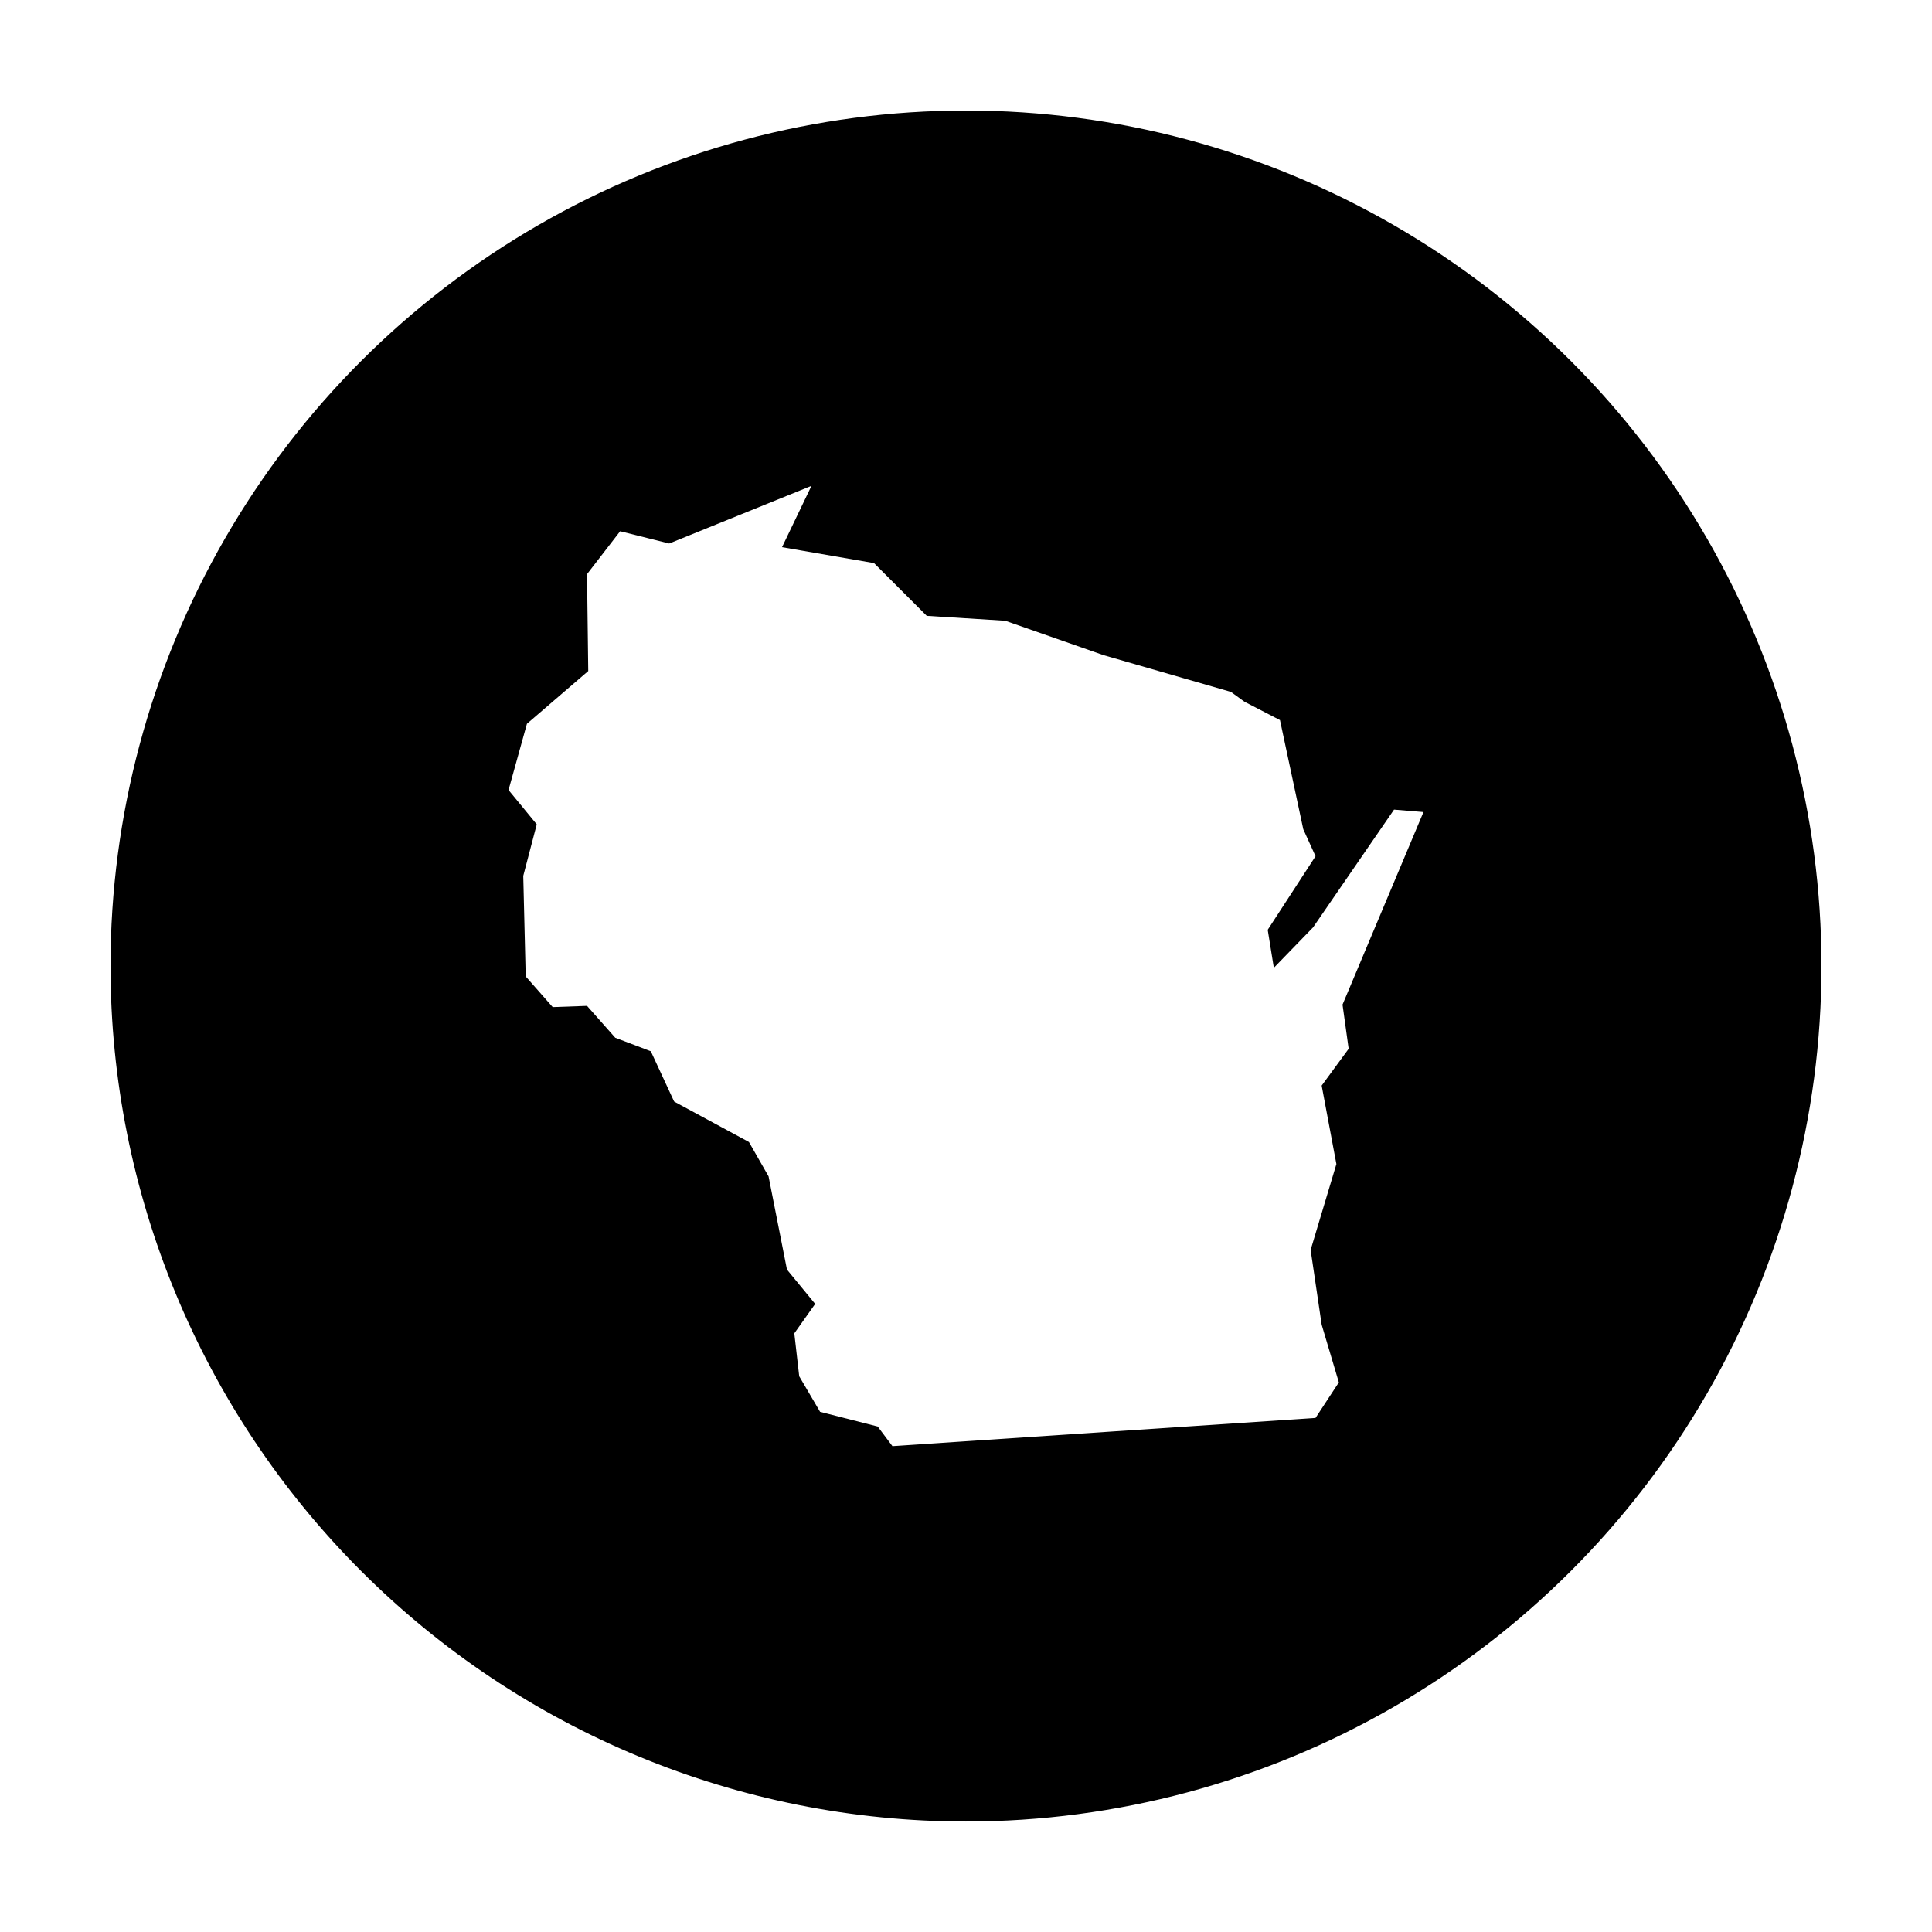
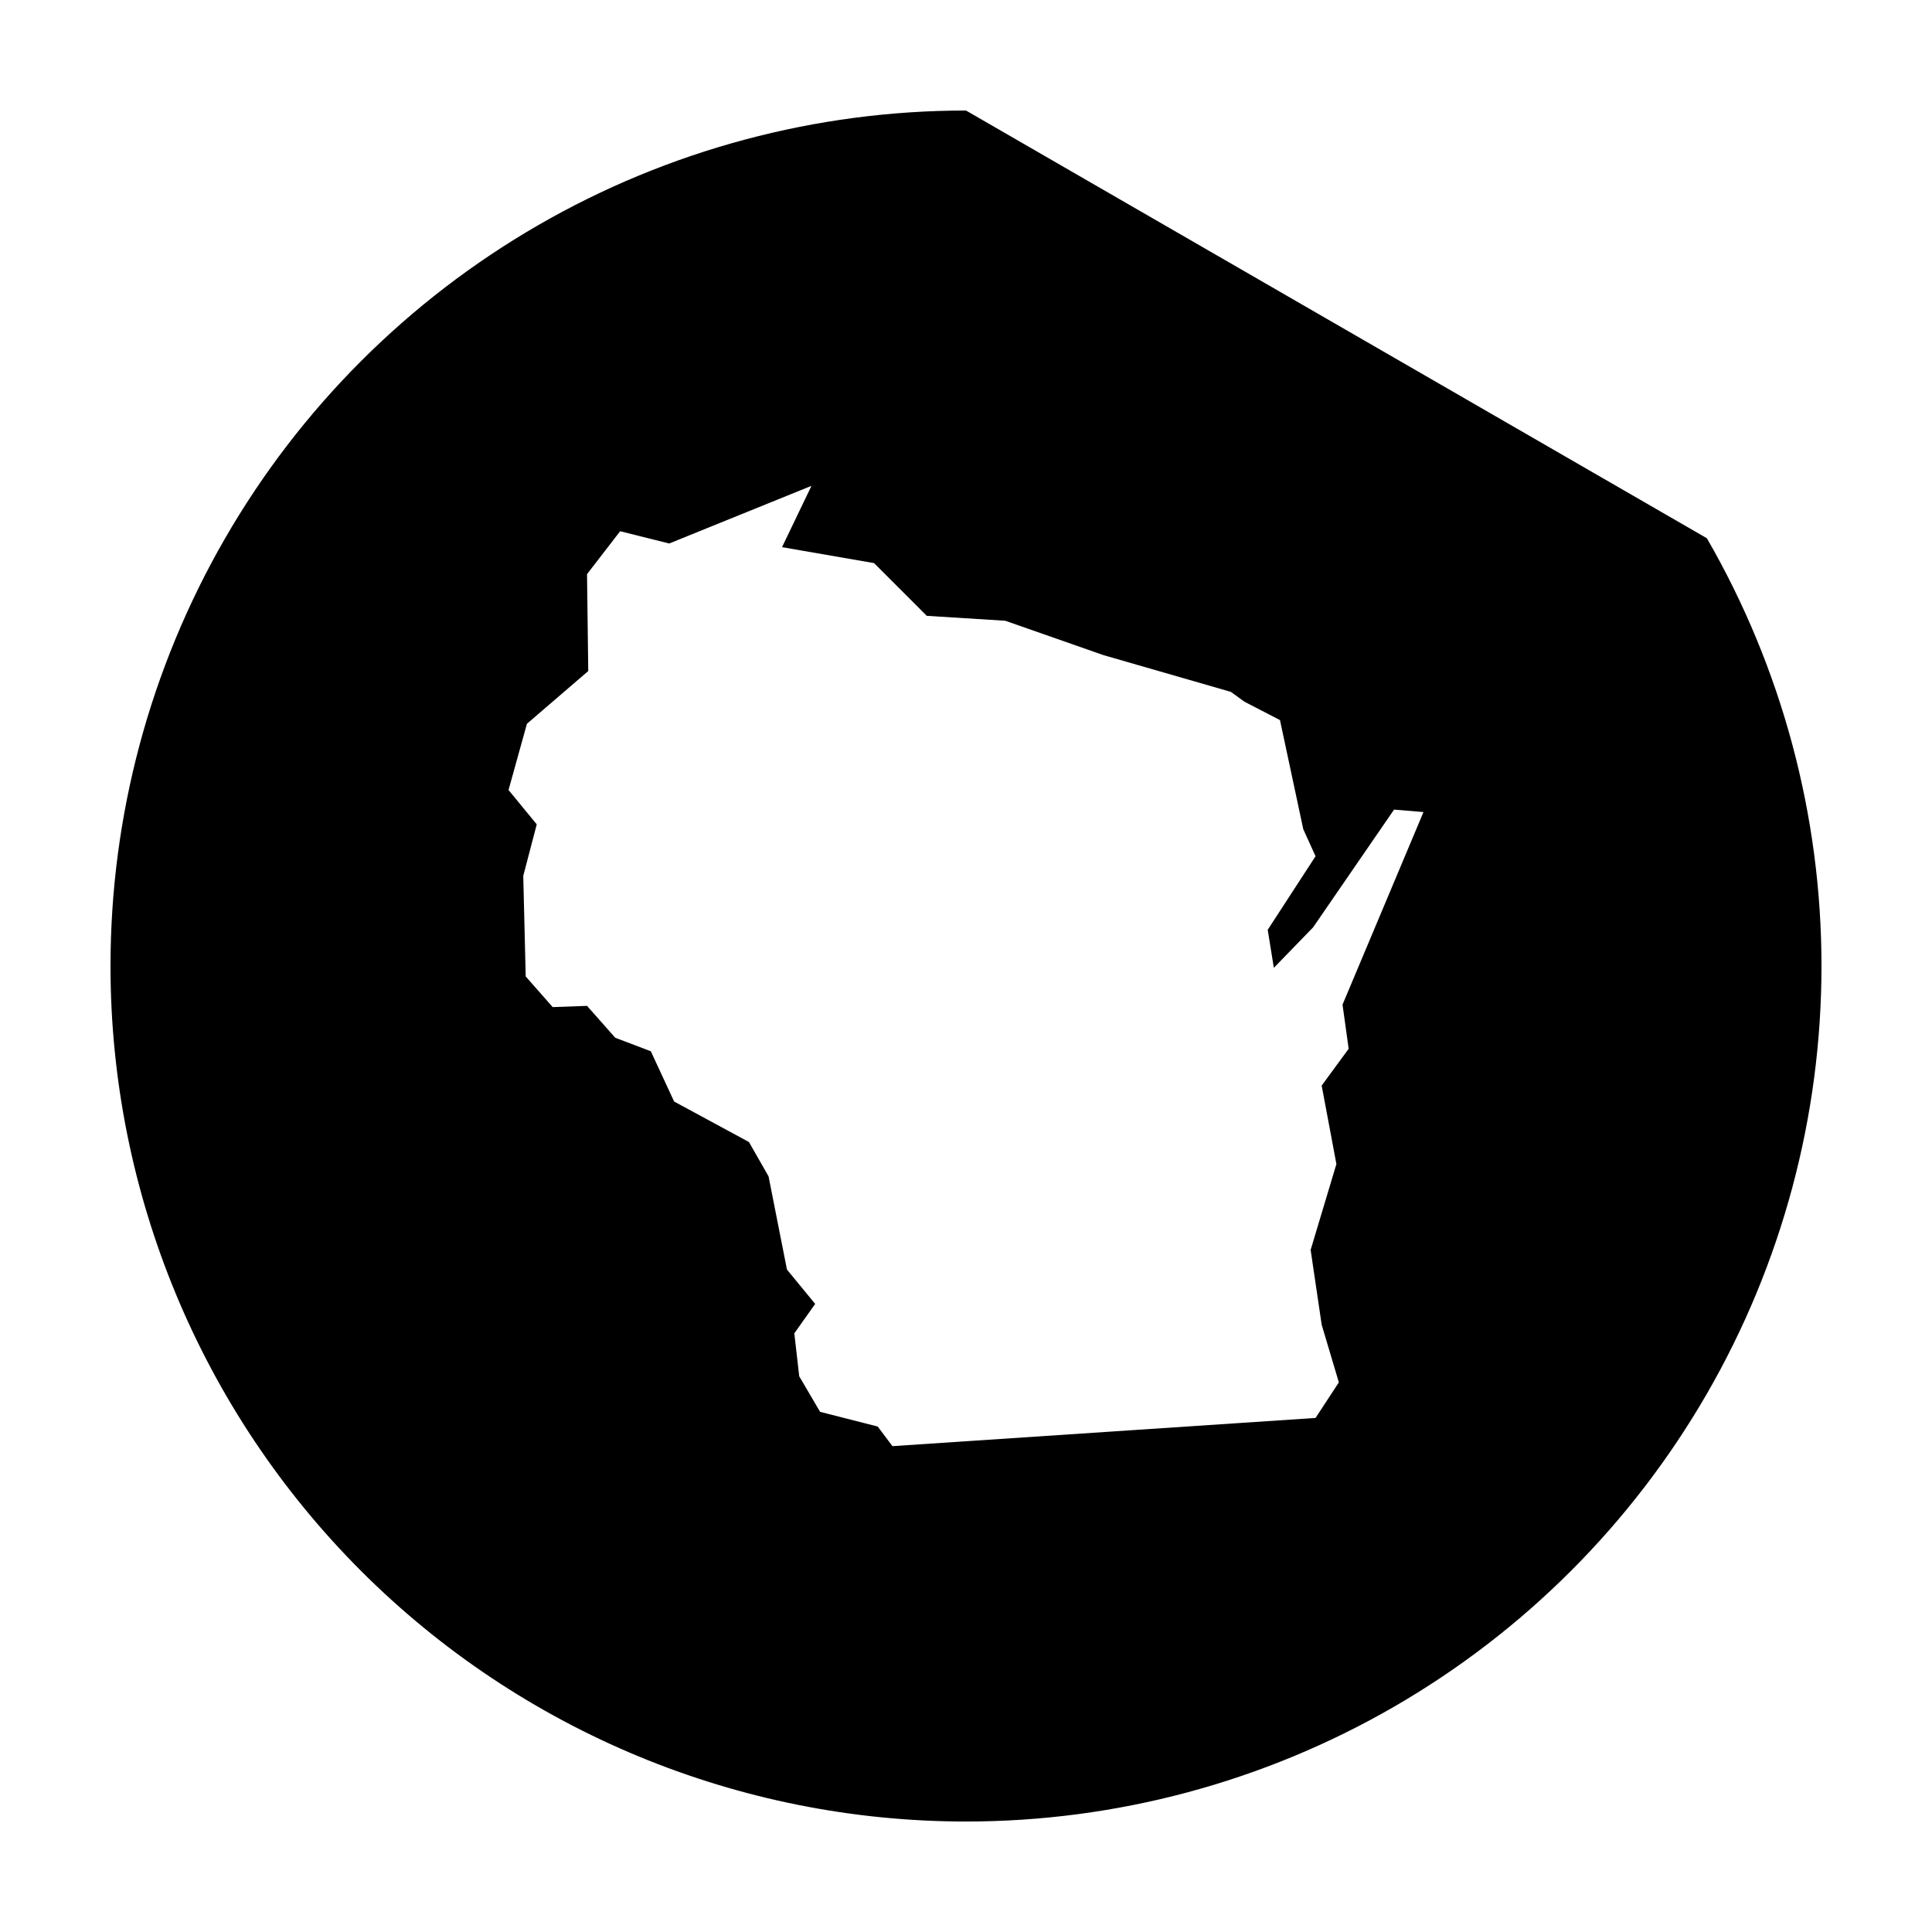
<svg xmlns="http://www.w3.org/2000/svg" fill="#000000" width="800px" height="800px" version="1.1" viewBox="144 144 512 512">
-   <path d="m400 173.29c-39.797 0-78.895 10.477-113.36 30.375-34.465 19.898-63.086 48.52-82.984 82.984-19.895 34.465-30.371 73.559-30.371 113.36 0 60.129 23.887 117.79 66.402 160.31 42.516 42.516 100.18 66.402 160.31 66.402 39.797 0 78.891-10.477 113.36-30.375 34.465-19.898 63.086-48.52 82.984-82.984 19.898-34.465 30.371-73.559 30.371-113.36s-10.473-78.891-30.371-113.36c-19.898-34.465-48.52-63.086-82.984-82.984-34.465-19.898-73.559-30.375-113.36-30.375zm-40.953 99.465-7.801 16.25 24.379 4.223 13.977 13.977 20.801 1.301 26 9.102 33.805 9.75 3.574 2.598 9.426 4.875 6.176 28.926 3.25 7.152-12.676 19.5 1.625 10.074 10.402-10.723 21.453-31.203 7.801 0.648-21.453 51.031 1.625 11.703-7.152 9.75 3.902 20.801-6.828 22.754 2.926 19.824 4.551 15.277-6.176 9.426-112.13 7.477-3.898-5.199-15.277-3.898-5.527-9.426-1.301-11.375 5.527-7.801-7.477-9.102-4.875-24.699-5.199-9.102-19.828-10.727-6.176-13.324-9.426-3.578-7.477-8.449-9.102 0.324-7.152-8.125-0.648-26.652 3.574-13.652-7.477-9.102 4.875-17.551 16.25-13.977-0.324-25.676 8.777-11.375 13 3.25 37.703-15.277z" />
+   <path d="m400 173.29c-39.797 0-78.895 10.477-113.36 30.375-34.465 19.898-63.086 48.52-82.984 82.984-19.895 34.465-30.371 73.559-30.371 113.36 0 60.129 23.887 117.79 66.402 160.31 42.516 42.516 100.18 66.402 160.31 66.402 39.797 0 78.891-10.477 113.36-30.375 34.465-19.898 63.086-48.52 82.984-82.984 19.898-34.465 30.371-73.559 30.371-113.36s-10.473-78.891-30.371-113.36zm-40.953 99.465-7.801 16.25 24.379 4.223 13.977 13.977 20.801 1.301 26 9.102 33.805 9.75 3.574 2.598 9.426 4.875 6.176 28.926 3.25 7.152-12.676 19.5 1.625 10.074 10.402-10.723 21.453-31.203 7.801 0.648-21.453 51.031 1.625 11.703-7.152 9.75 3.902 20.801-6.828 22.754 2.926 19.824 4.551 15.277-6.176 9.426-112.13 7.477-3.898-5.199-15.277-3.898-5.527-9.426-1.301-11.375 5.527-7.801-7.477-9.102-4.875-24.699-5.199-9.102-19.828-10.727-6.176-13.324-9.426-3.578-7.477-8.449-9.102 0.324-7.152-8.125-0.648-26.652 3.574-13.652-7.477-9.102 4.875-17.551 16.25-13.977-0.324-25.676 8.777-11.375 13 3.25 37.703-15.277z" />
</svg>